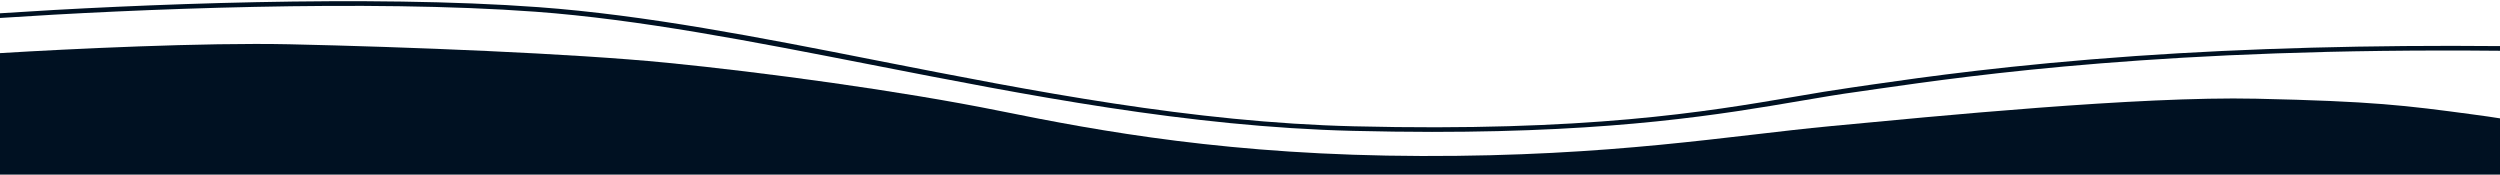
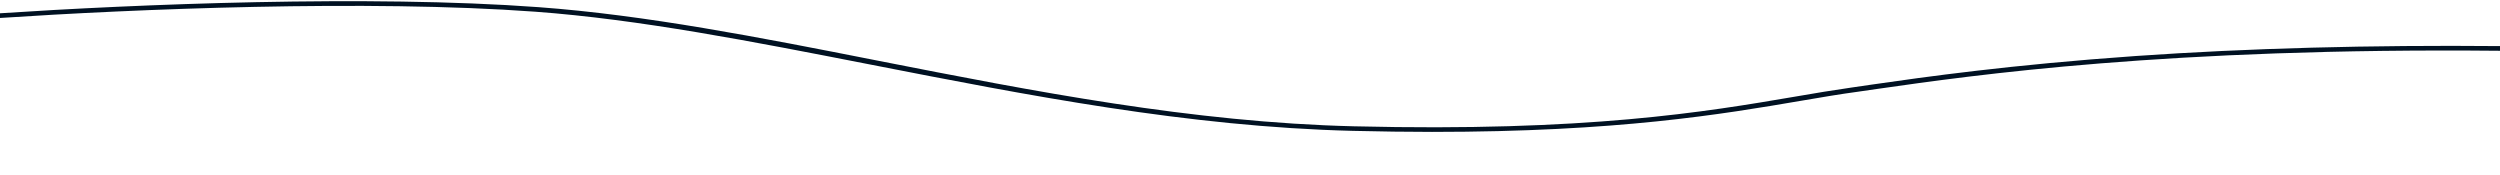
<svg xmlns="http://www.w3.org/2000/svg" version="1.1" id="Calque_1" x="0px" y="0px" viewBox="0 0 1920 134.1" style="enable-background:new 0 0 1920 134.1;" xml:space="preserve">
  <style type="text/css">
	.st0{fill:#001122;}
</style>
  <g>
-     <path class="st0" d="M1732.7,75.8c-90-2-247.6,13.6-326.1,21s-168.1,23.4-314.6,23c-146.6-0.4-247.6-19.1-324.1-34.6   s-182.6-29.8-255.6-37C439.3,41,312.2,36,222.2,34c-65.9-1.4-168,3.5-222.2,6.8v93.3h1920V90.9c-5.6-0.9-12.4-1.9-20.8-3   C1847.2,80.9,1822.7,77.8,1732.7,75.8z" />
    <path class="st0" d="M411.2,9c80,5.9,166.4,22.8,257.9,40.7c119.7,23.4,243.4,47.7,369.9,50.8c21.5,0.5,41.7,0.8,60.8,0.8   c142.9,0,223-13.6,283.4-23.9c15.3-2.6,29.8-5.1,43.3-6.9c4.6-0.7,9.8-1.4,15.2-2.2c75.4-10.8,223-31.8,478.3-29.3v-3.6   c-99.5-0.9-193.2,1.6-279.5,7.6c-96,6.7-163.1,16.2-203.2,22c-5.4,0.8-10.5,1.5-15.1,2.2c-14,2-28.6,4.4-44.1,7.1   c-67.3,11.5-159.4,27.1-338.3,22.7c-123.9-3-246.5-27-365.1-50.3C582.5,28.5,495.4,11.5,413.6,5.5C283.6-4.1,103.7,3.3,0,10.2v3.6   C102.3,7,282-0.5,411.2,9z" />
  </g>
</svg>